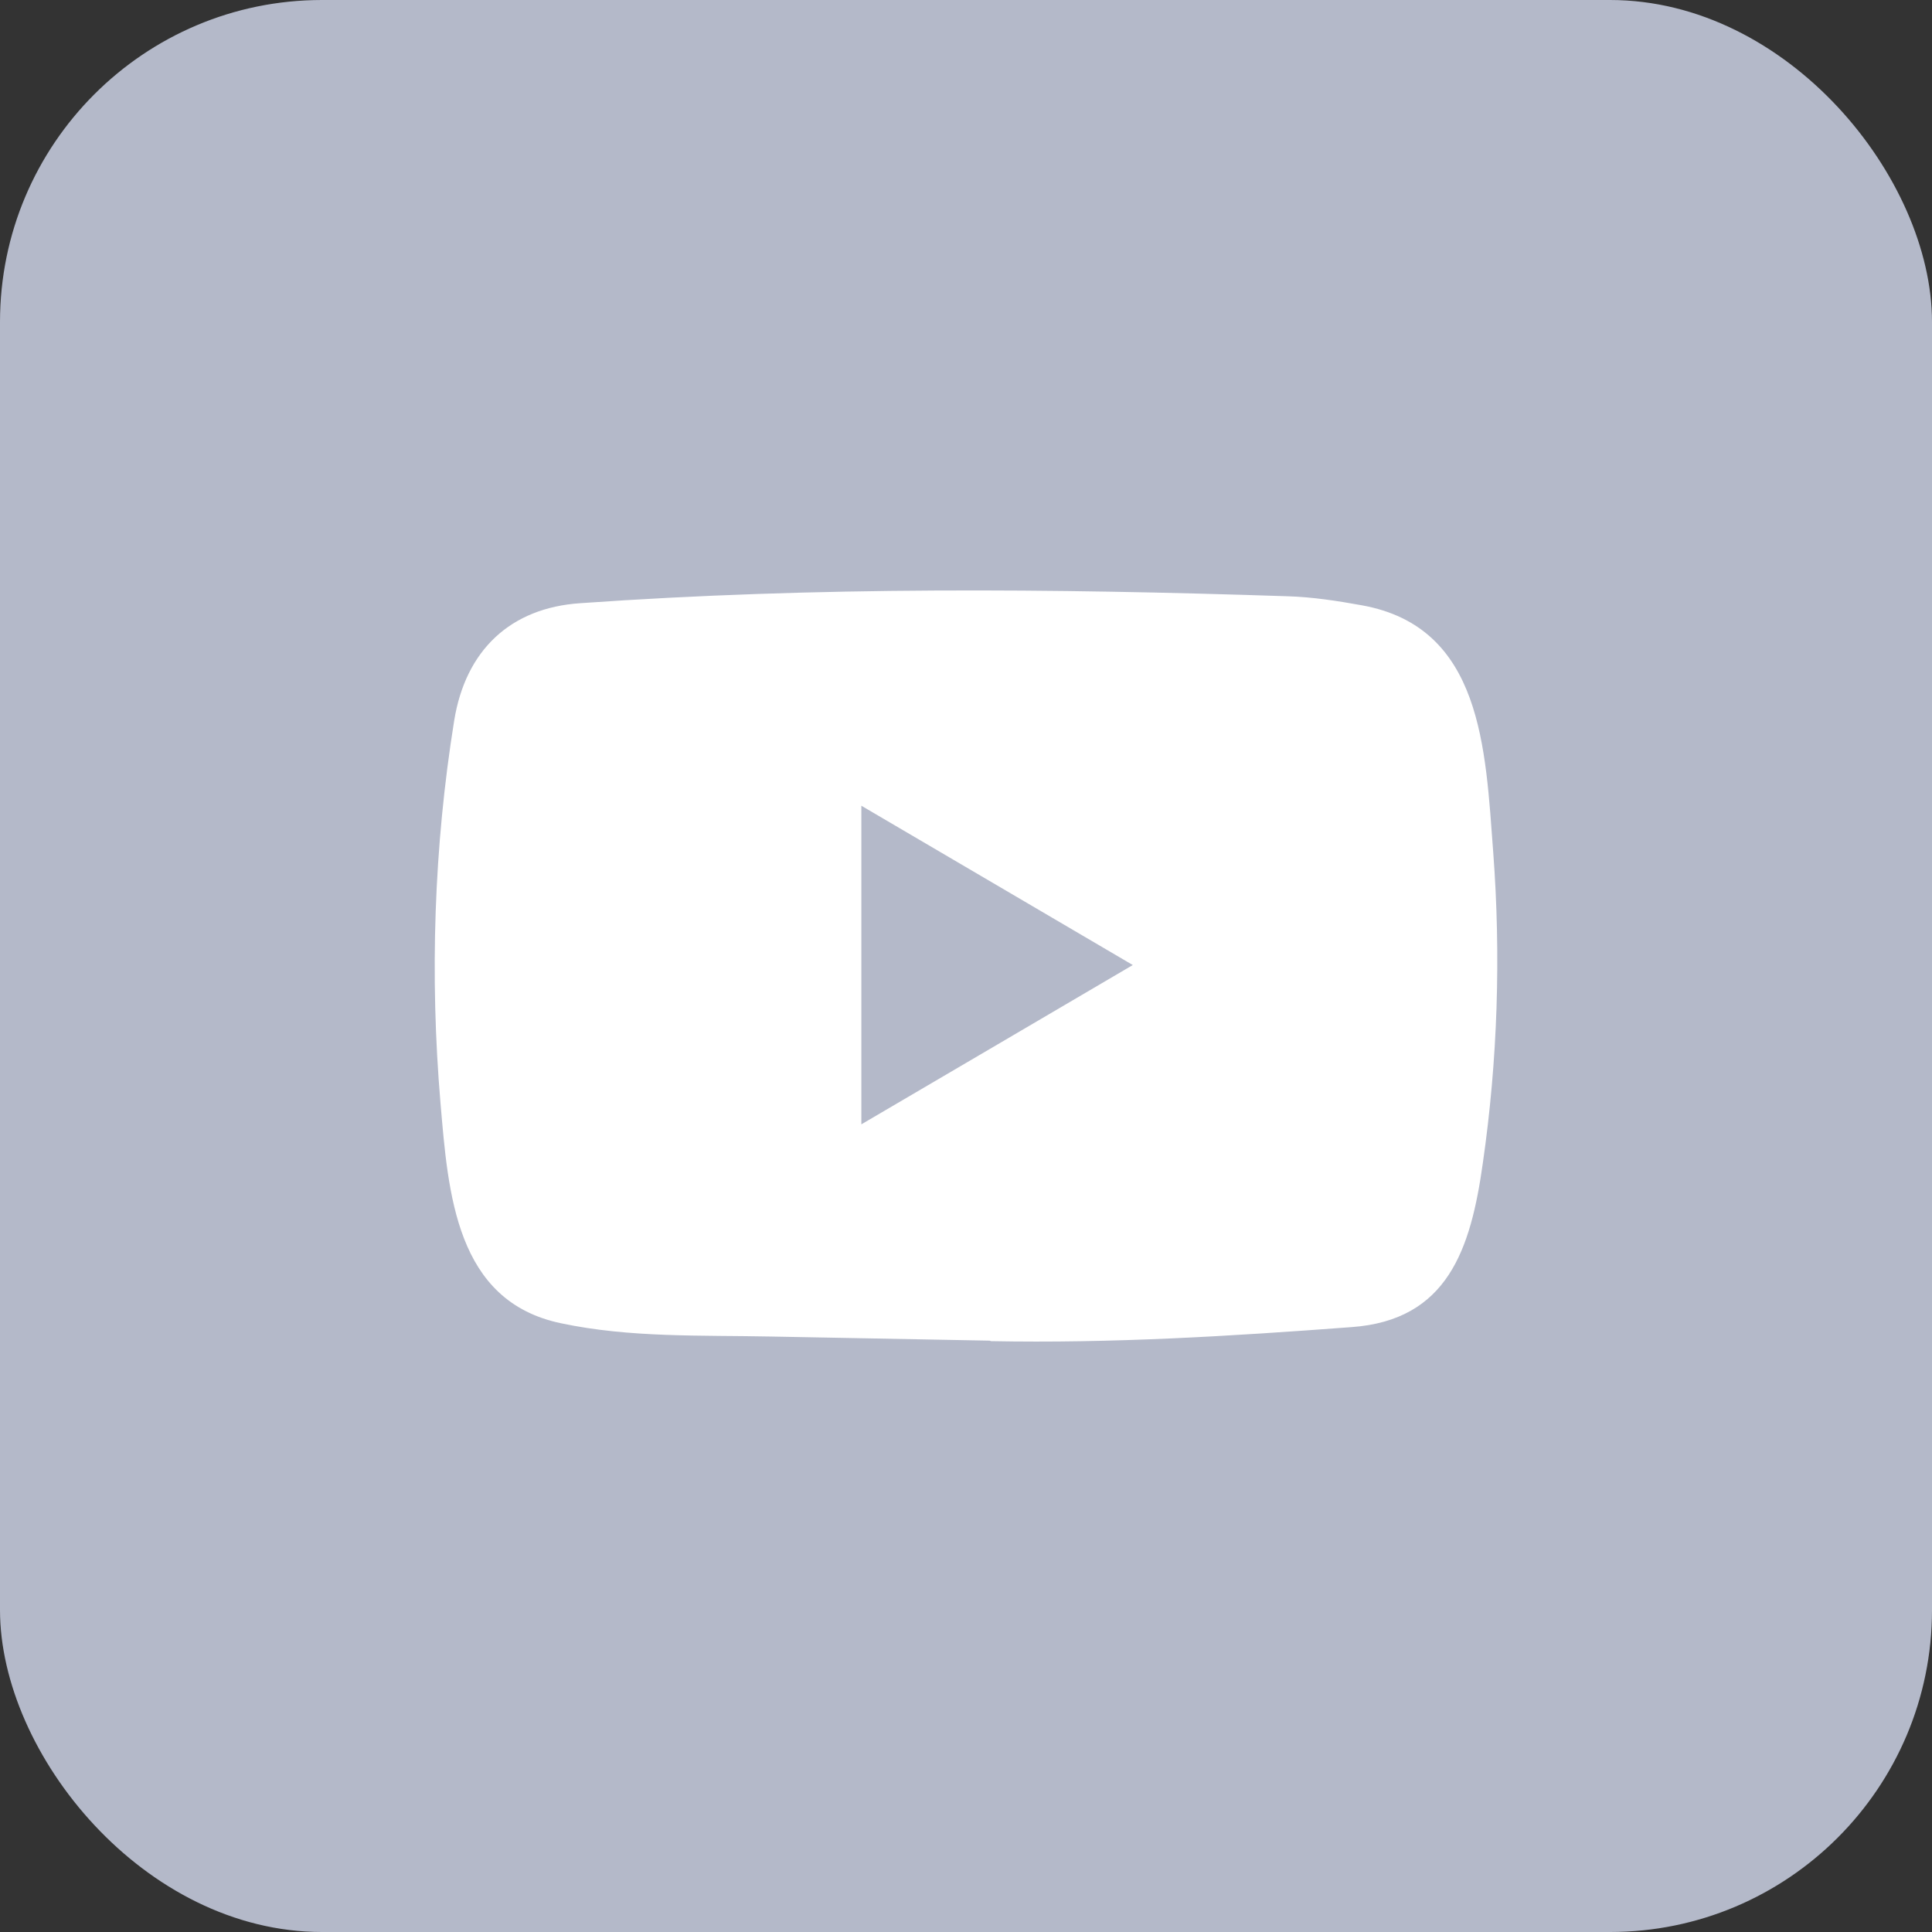
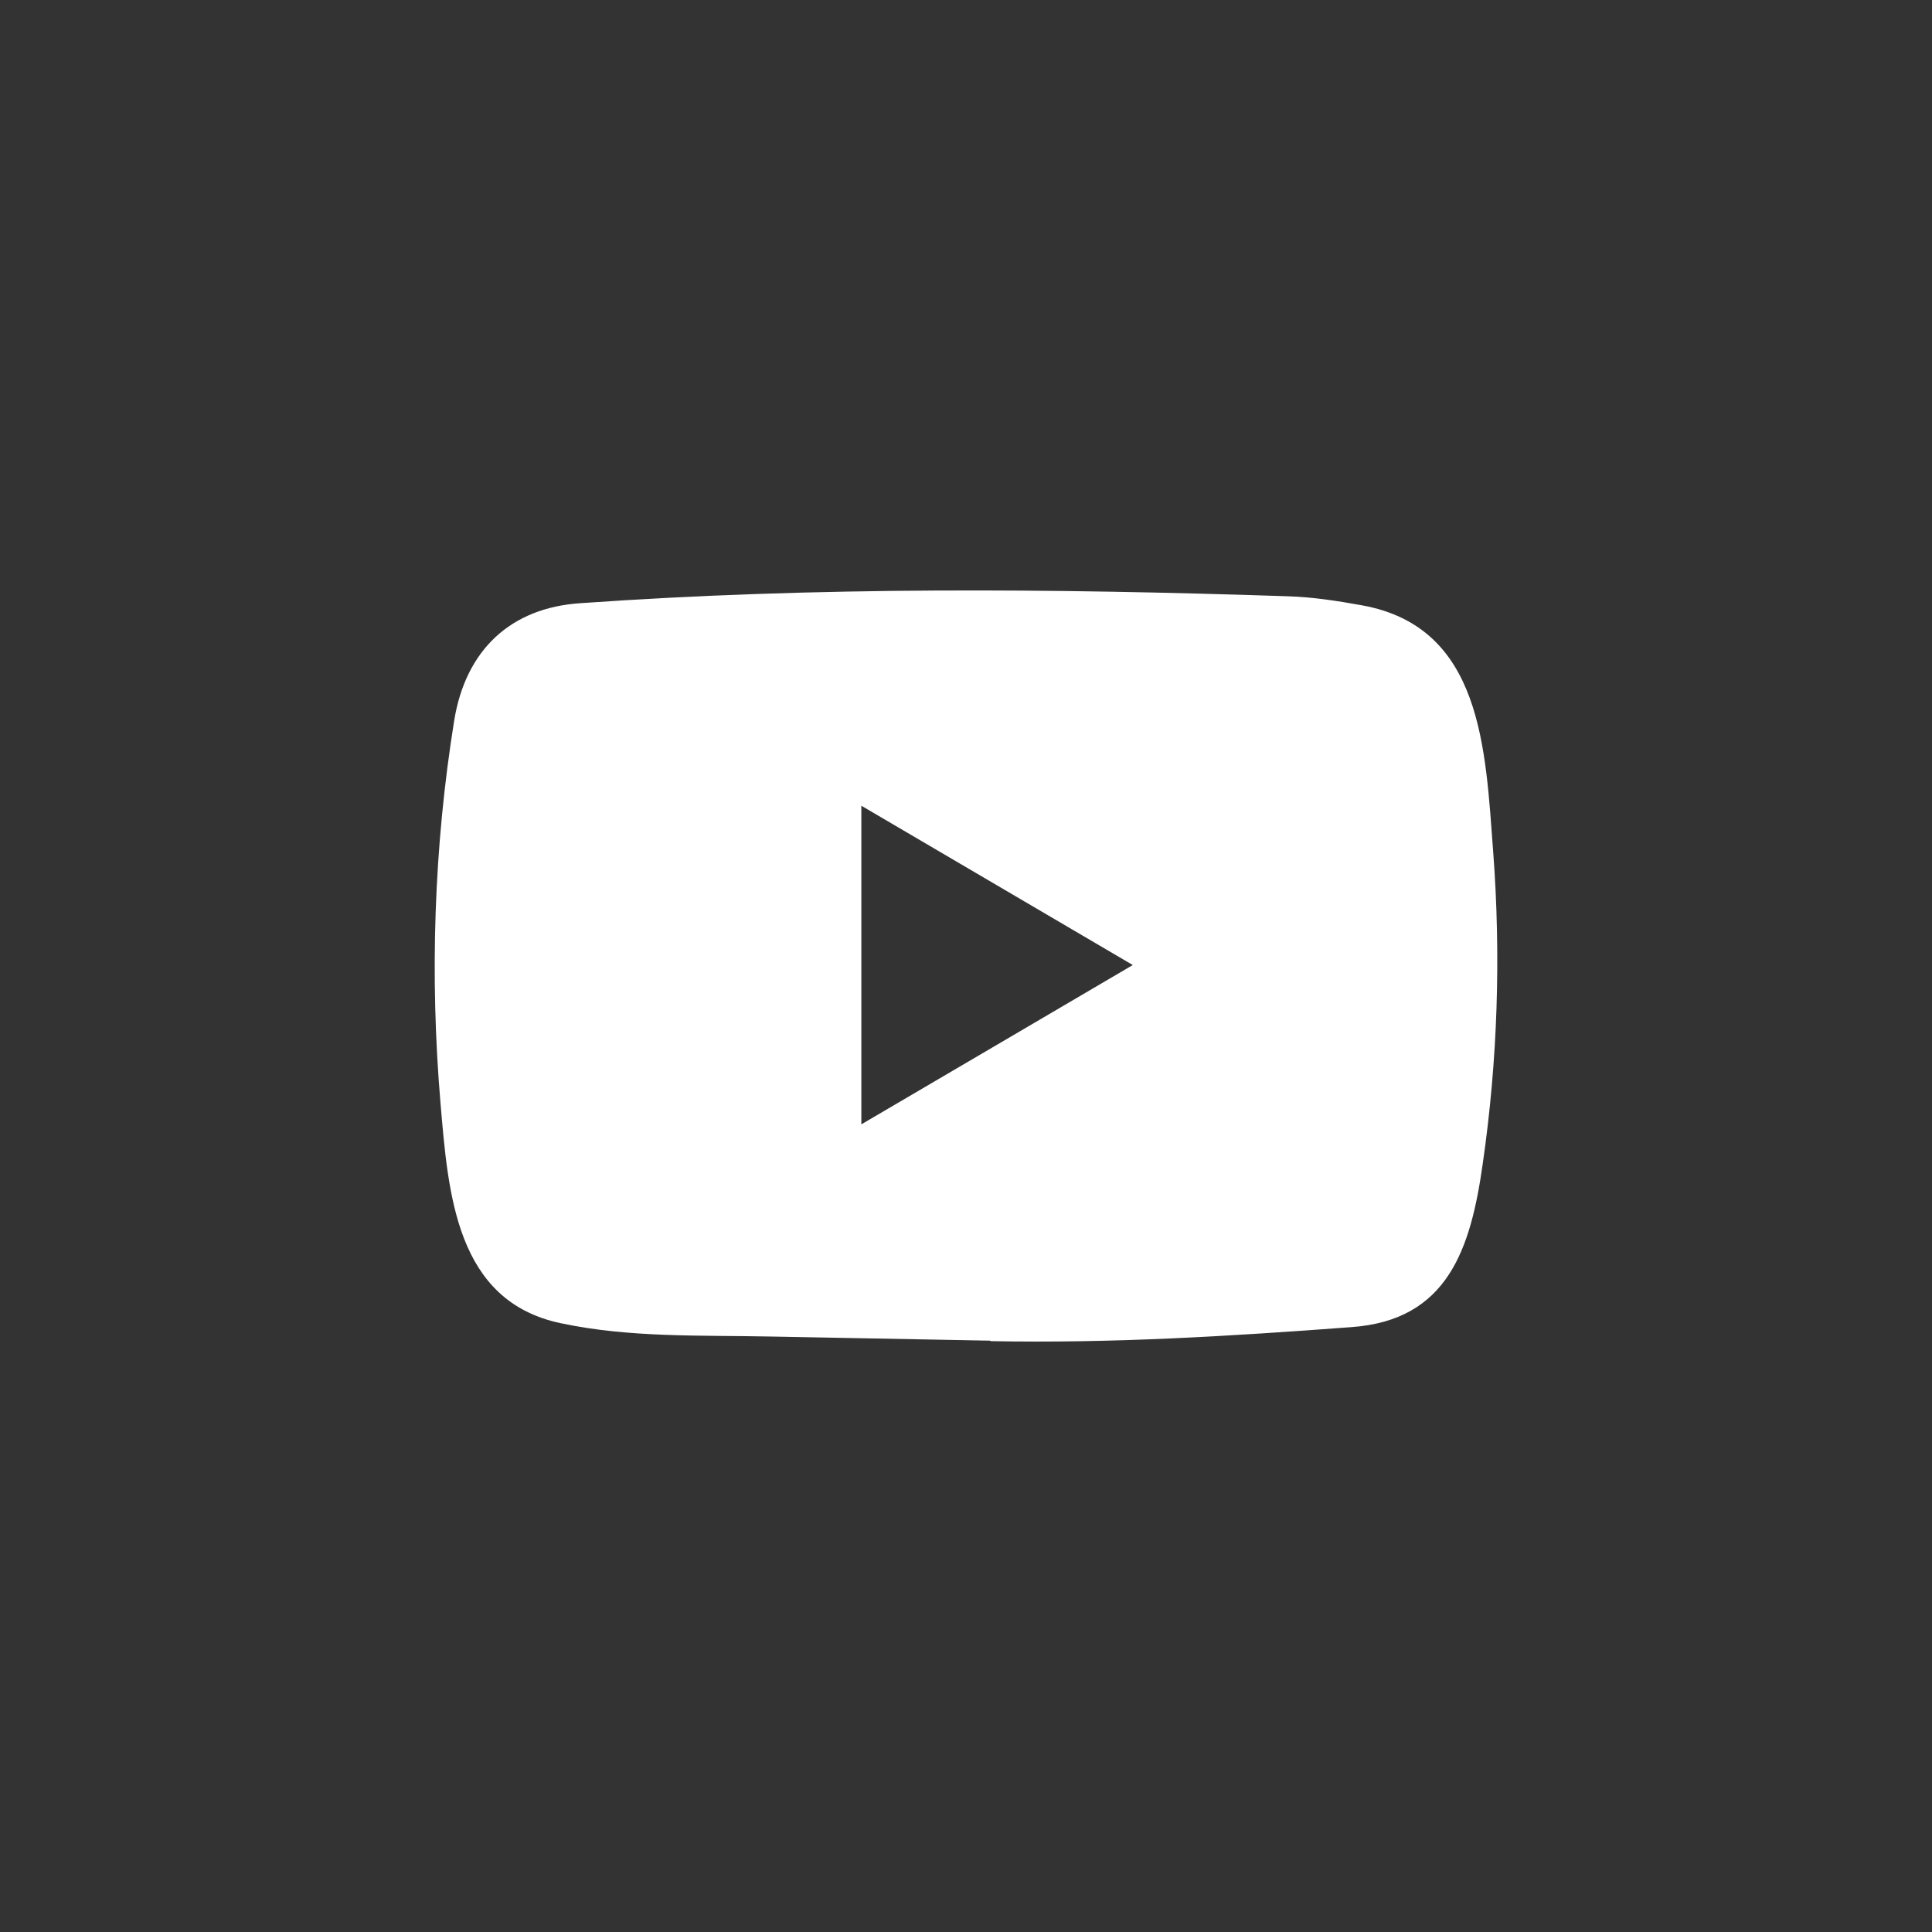
<svg xmlns="http://www.w3.org/2000/svg" width="24" height="24" viewBox="0 0 24 24" fill="none">
  <rect x="0" y="0" width="24" height="24" fill="#333333" stroke="none" />
-   <rect y="0" width="24" height="24" rx="4" fill="#B4B9C9" />
  <path d="M12.292 16.654L9.584 16.603C8.707 16.585 7.828 16.62 6.969 16.438C5.661 16.165 5.568 14.826 5.472 13.703C5.338 12.125 5.39 10.518 5.642 8.952C5.784 8.074 6.344 7.55 7.21 7.493C10.134 7.286 13.077 7.31 15.994 7.407C16.302 7.416 16.612 7.464 16.916 7.519C18.415 7.788 18.452 9.305 18.549 10.582C18.646 11.872 18.605 13.168 18.42 14.45C18.271 15.511 17.987 16.401 16.787 16.486C15.283 16.599 13.813 16.689 12.305 16.66C12.305 16.654 12.297 16.654 12.292 16.654ZM10.7 13.967C11.834 13.303 12.945 12.649 14.072 11.988C12.937 11.323 11.827 10.669 10.7 10.009V13.967Z" fill="white" />
</svg>